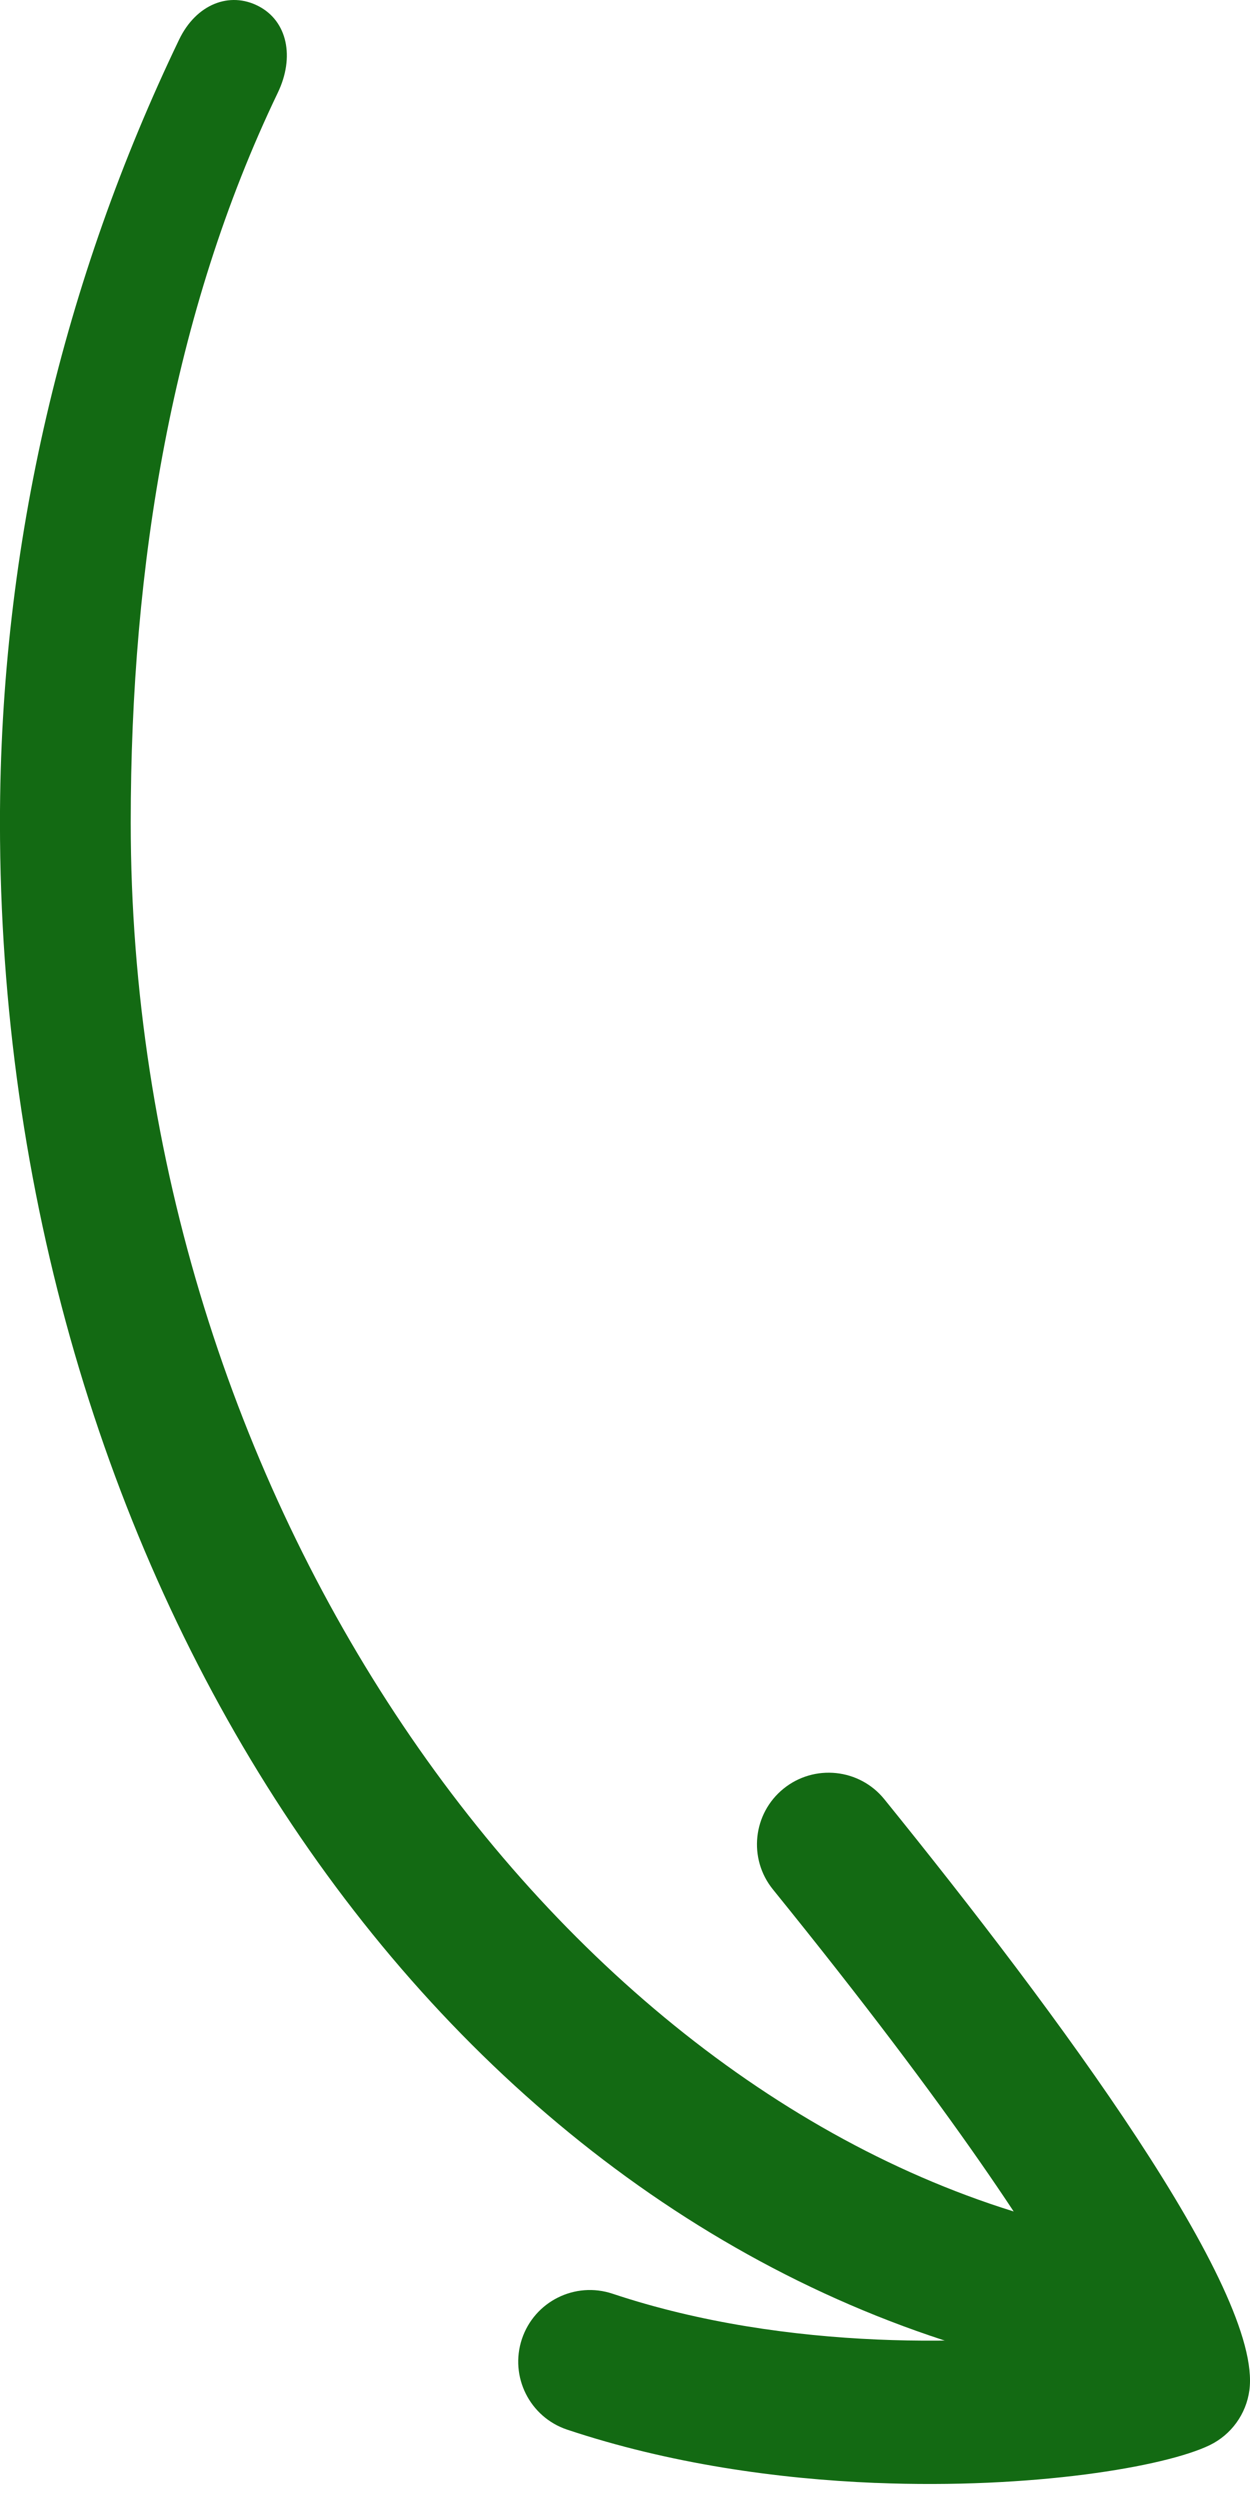
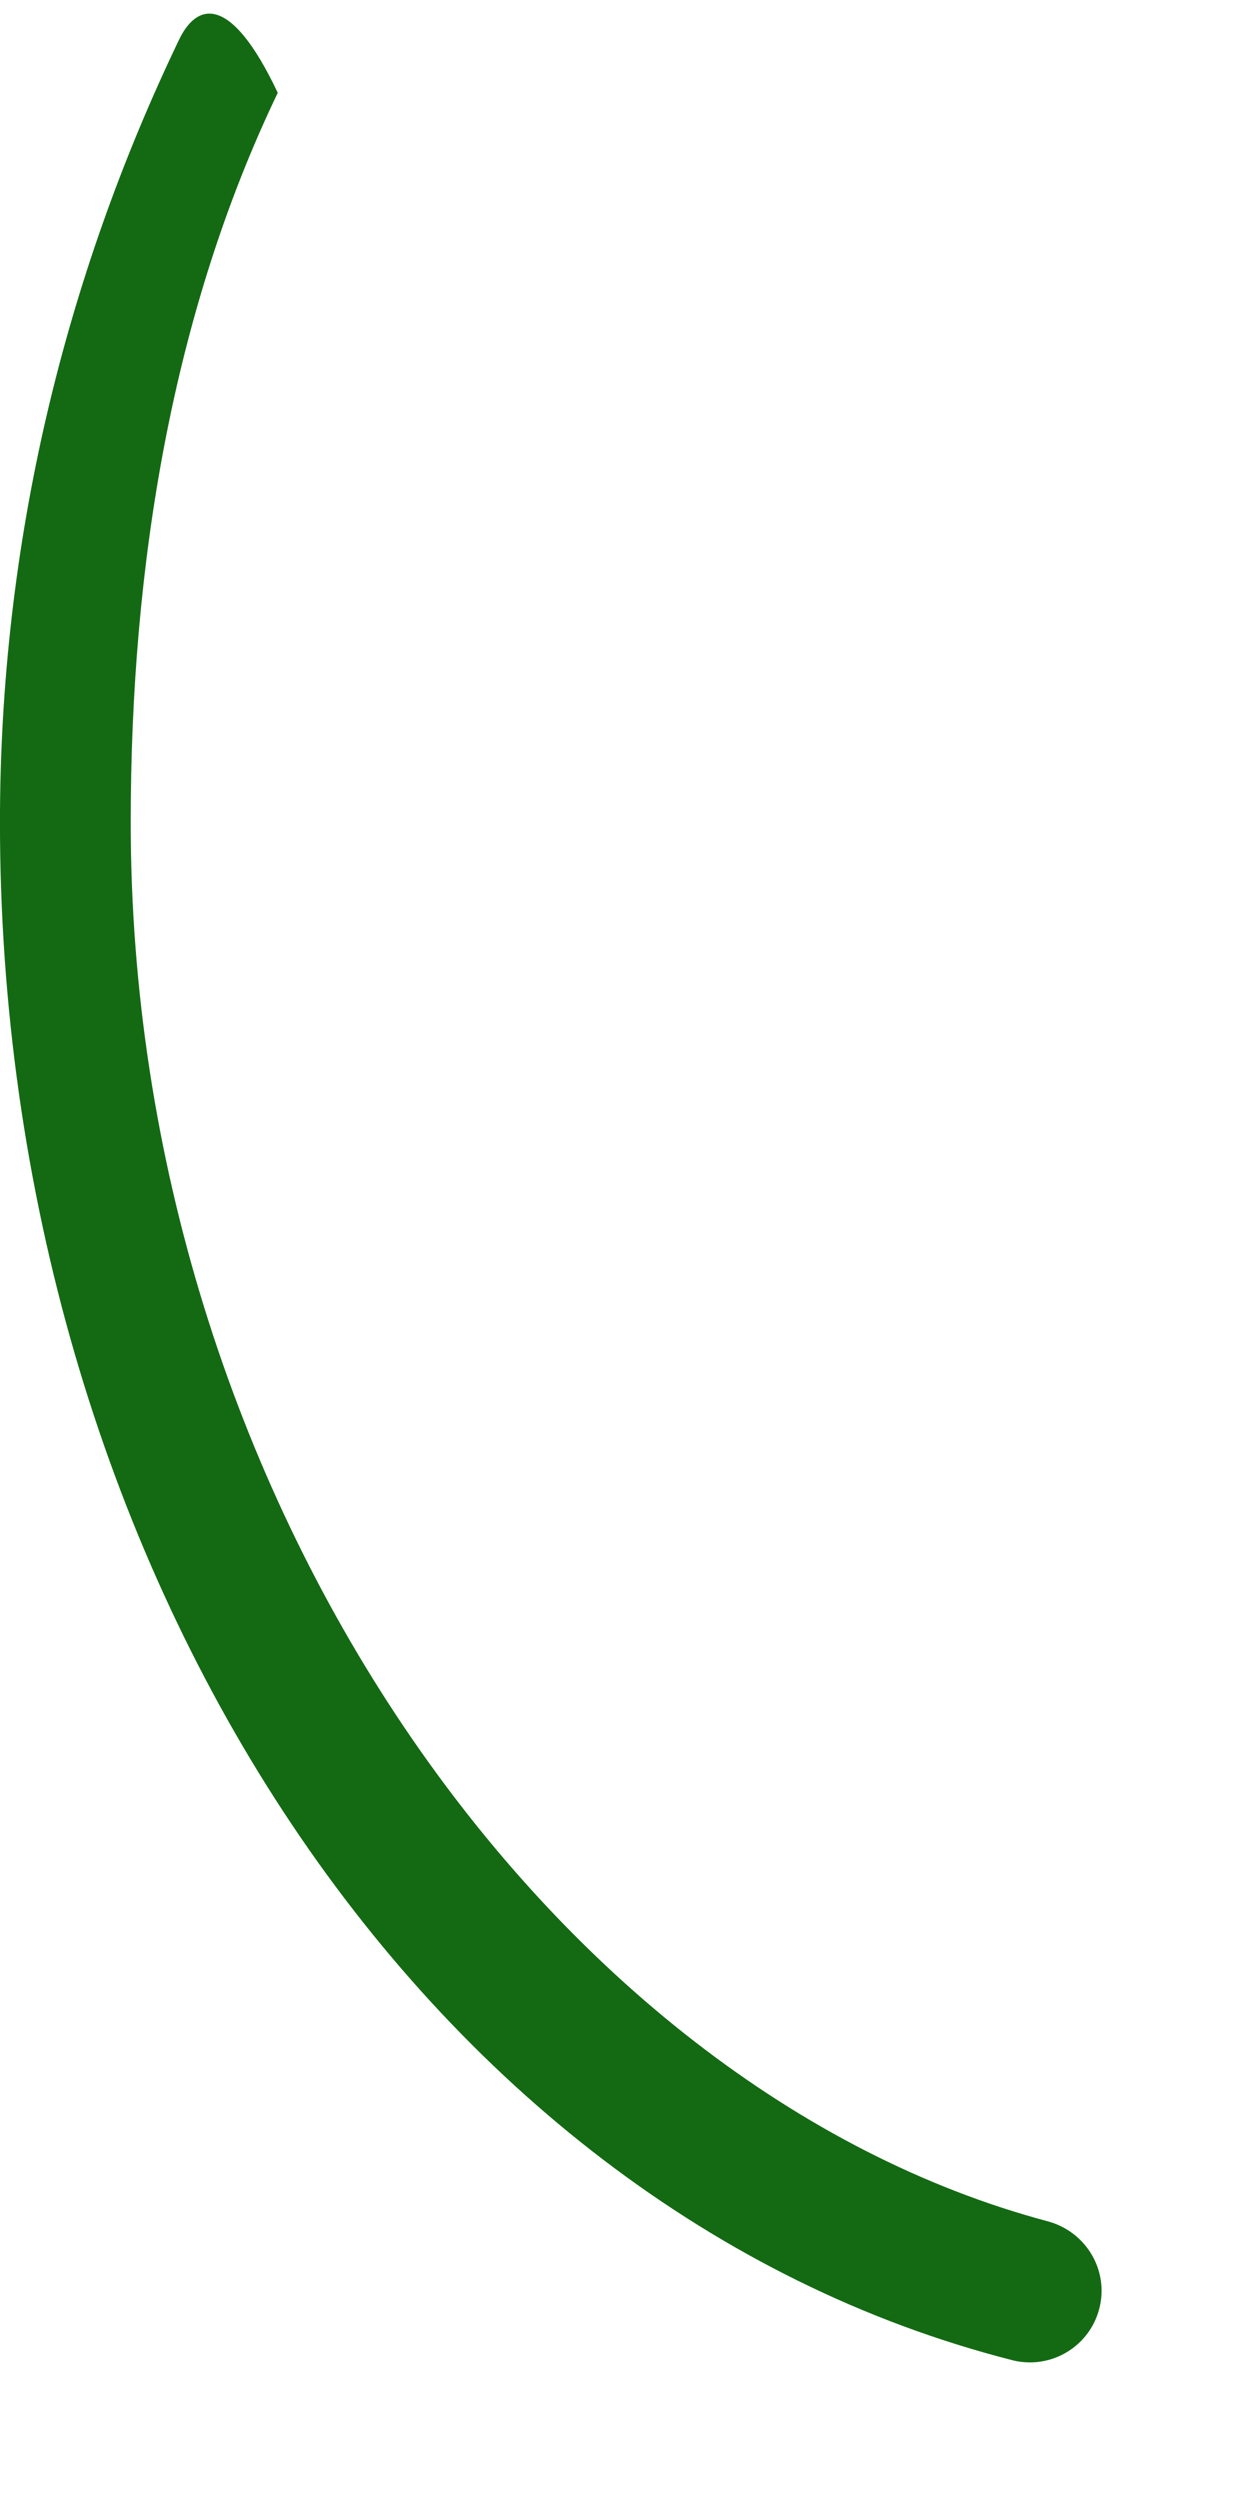
<svg xmlns="http://www.w3.org/2000/svg" width="38" height="76" viewBox="0 0 38 76" fill="none">
-   <path d="M26.618 75.48C31.39 75.673 35.422 74.99 36.777 74.332C37.43 74.014 37.883 73.389 37.981 72.668C38.392 69.651 32.173 61.232 26.884 54.697C26.127 53.762 24.755 53.619 23.82 54.375C22.884 55.132 22.74 56.504 23.497 57.439C29.074 64.328 31.587 68.263 32.714 70.351C32.809 70.526 32.893 70.689 32.97 70.84C29.914 71.288 23.969 71.512 18.622 69.729C17.481 69.348 16.247 69.964 15.866 71.106C15.486 72.247 16.102 73.481 17.244 73.862C20.339 74.894 23.624 75.36 26.618 75.481V75.48Z" fill="#136A13" />
-   <path d="M31.311 71.817C32.284 71.817 33.169 71.161 33.42 70.177C33.718 69.011 33.011 67.838 31.848 67.527C16.744 63.495 3.974 45.522 3.974 25.004C3.974 17.179 5.235 9.508 8.444 2.821C8.965 1.737 8.738 0.643 7.859 0.187C6.982 -0.269 5.963 0.123 5.443 1.208C1.952 8.481 -0.001 16.531 -0.001 25.004C-0.001 47.483 12.721 67.141 30.771 71.749C30.951 71.796 31.132 71.817 31.311 71.817Z" fill="#136A13" />
+   <path d="M31.311 71.817C32.284 71.817 33.169 71.161 33.42 70.177C33.718 69.011 33.011 67.838 31.848 67.527C16.744 63.495 3.974 45.522 3.974 25.004C3.974 17.179 5.235 9.508 8.444 2.821C6.982 -0.269 5.963 0.123 5.443 1.208C1.952 8.481 -0.001 16.531 -0.001 25.004C-0.001 47.483 12.721 67.141 30.771 71.749C30.951 71.796 31.132 71.817 31.311 71.817Z" fill="#136A13" />
</svg>